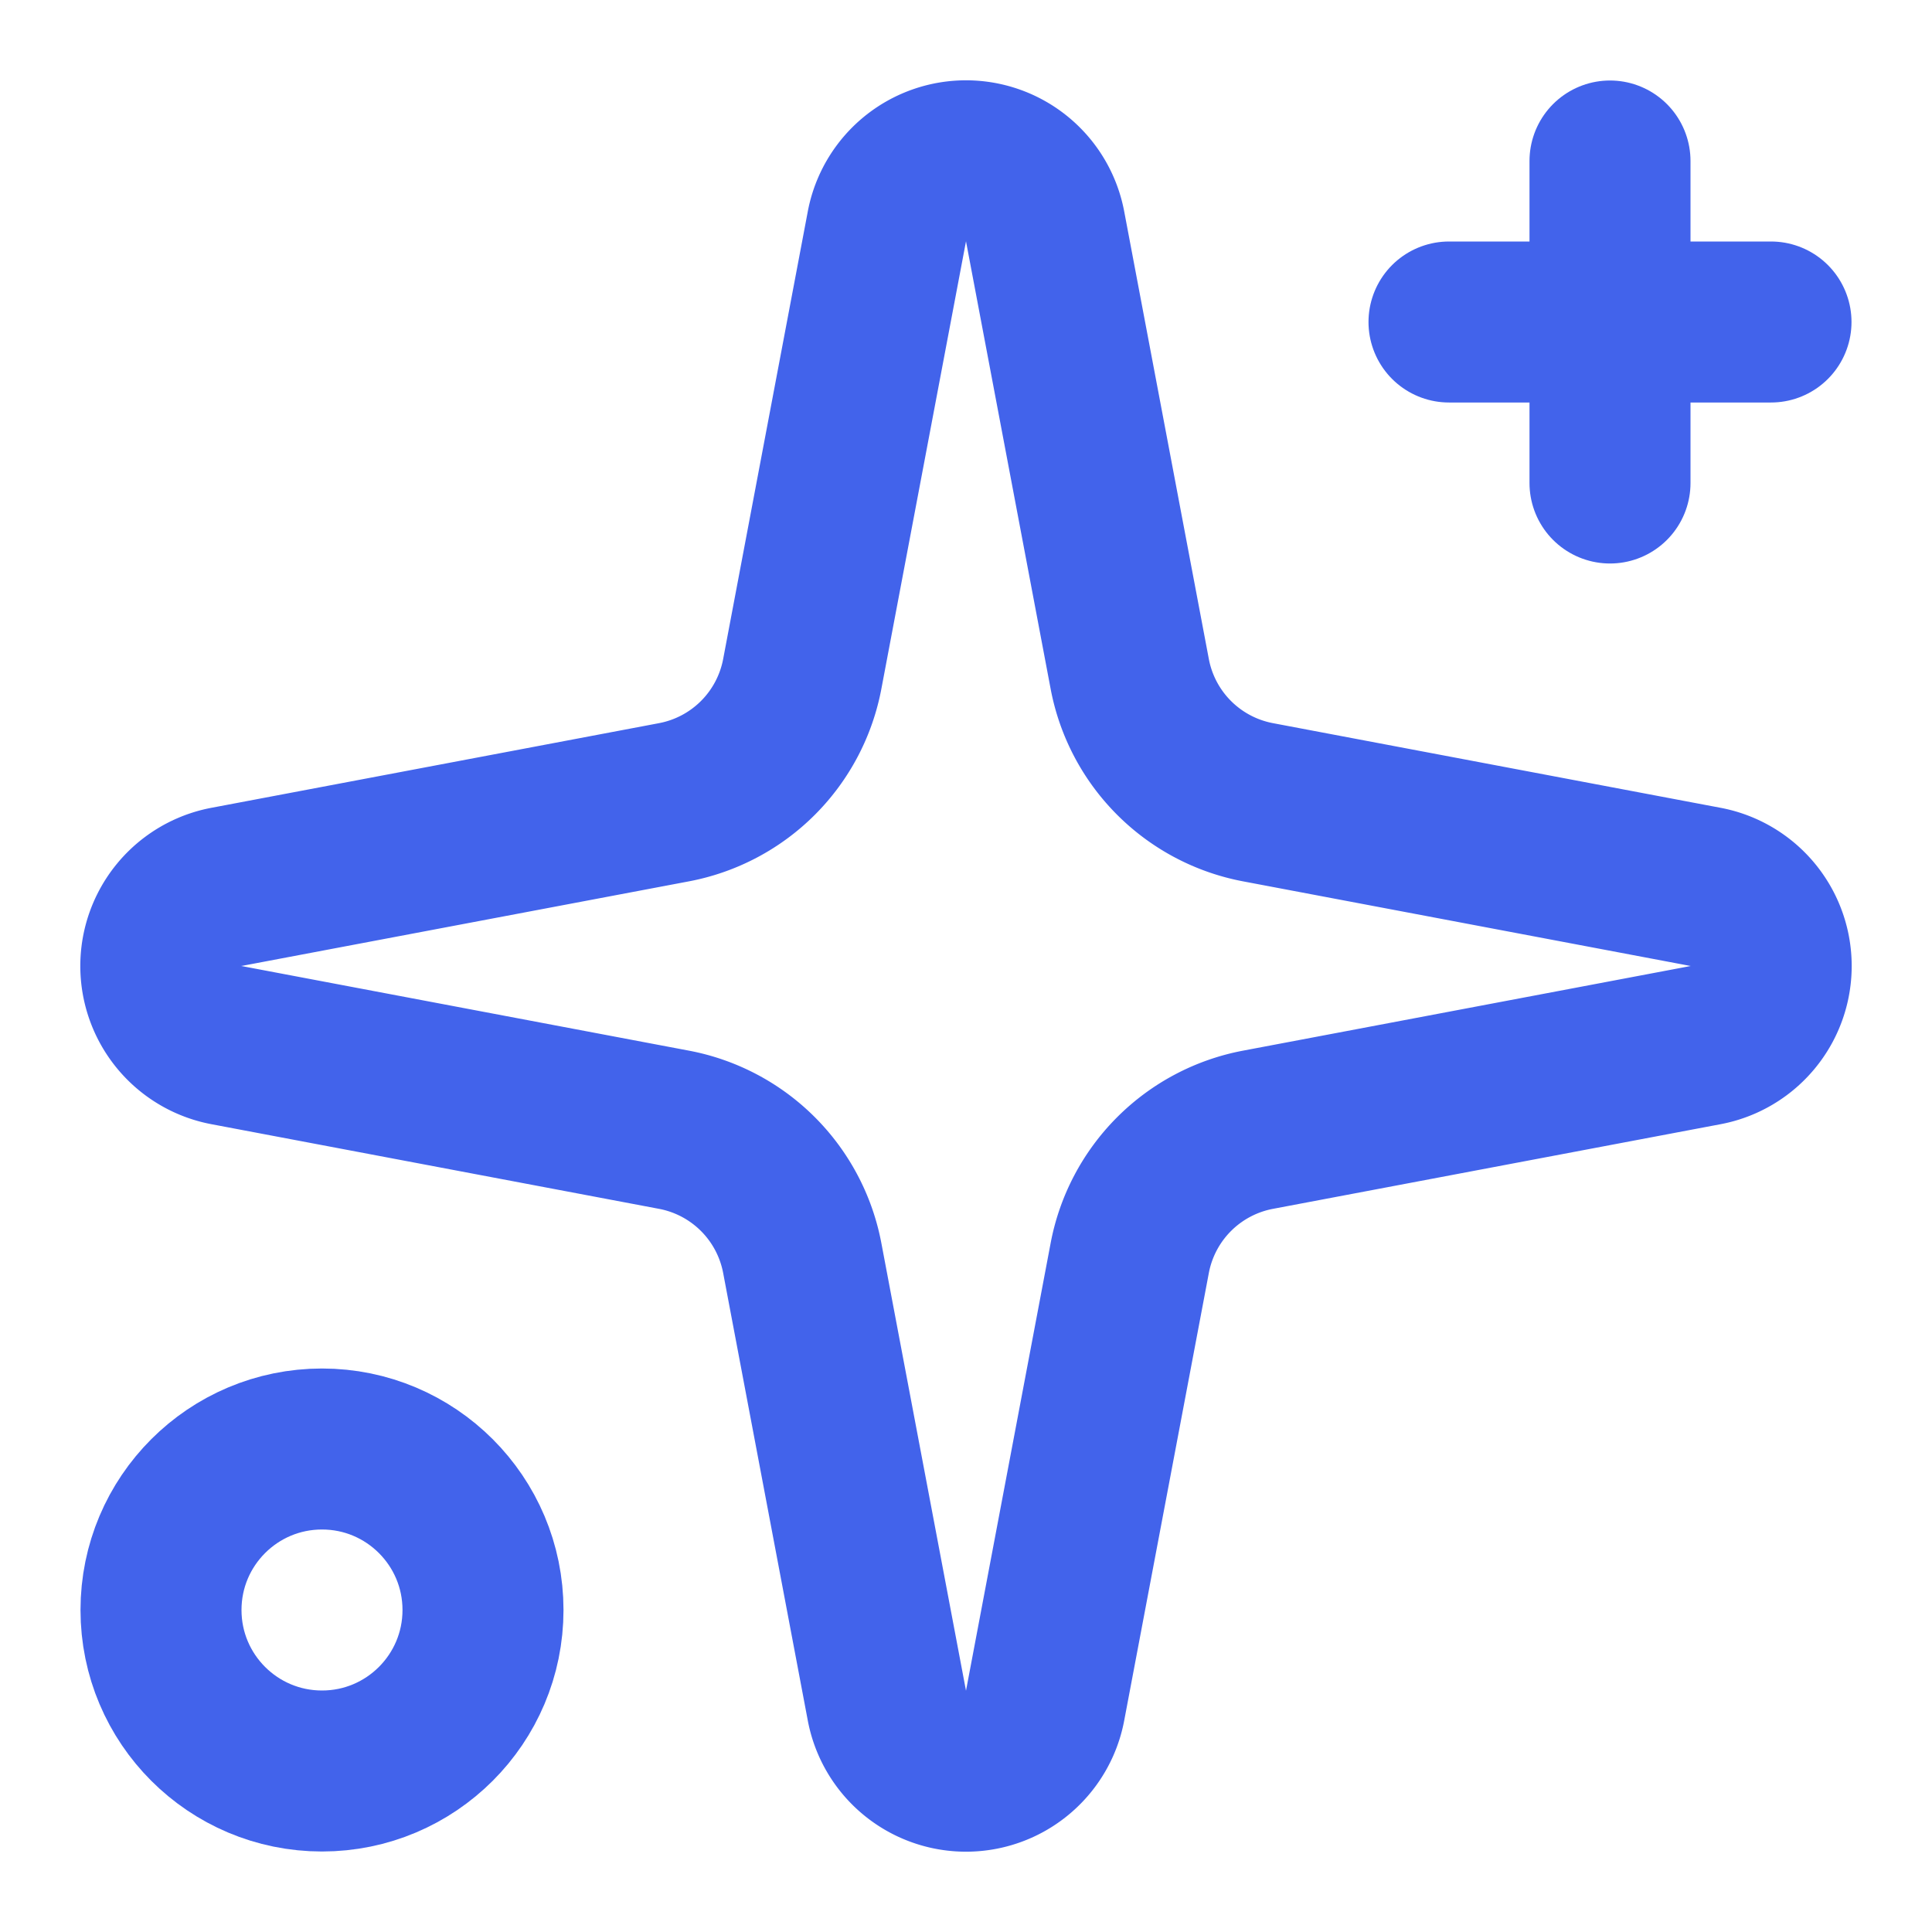
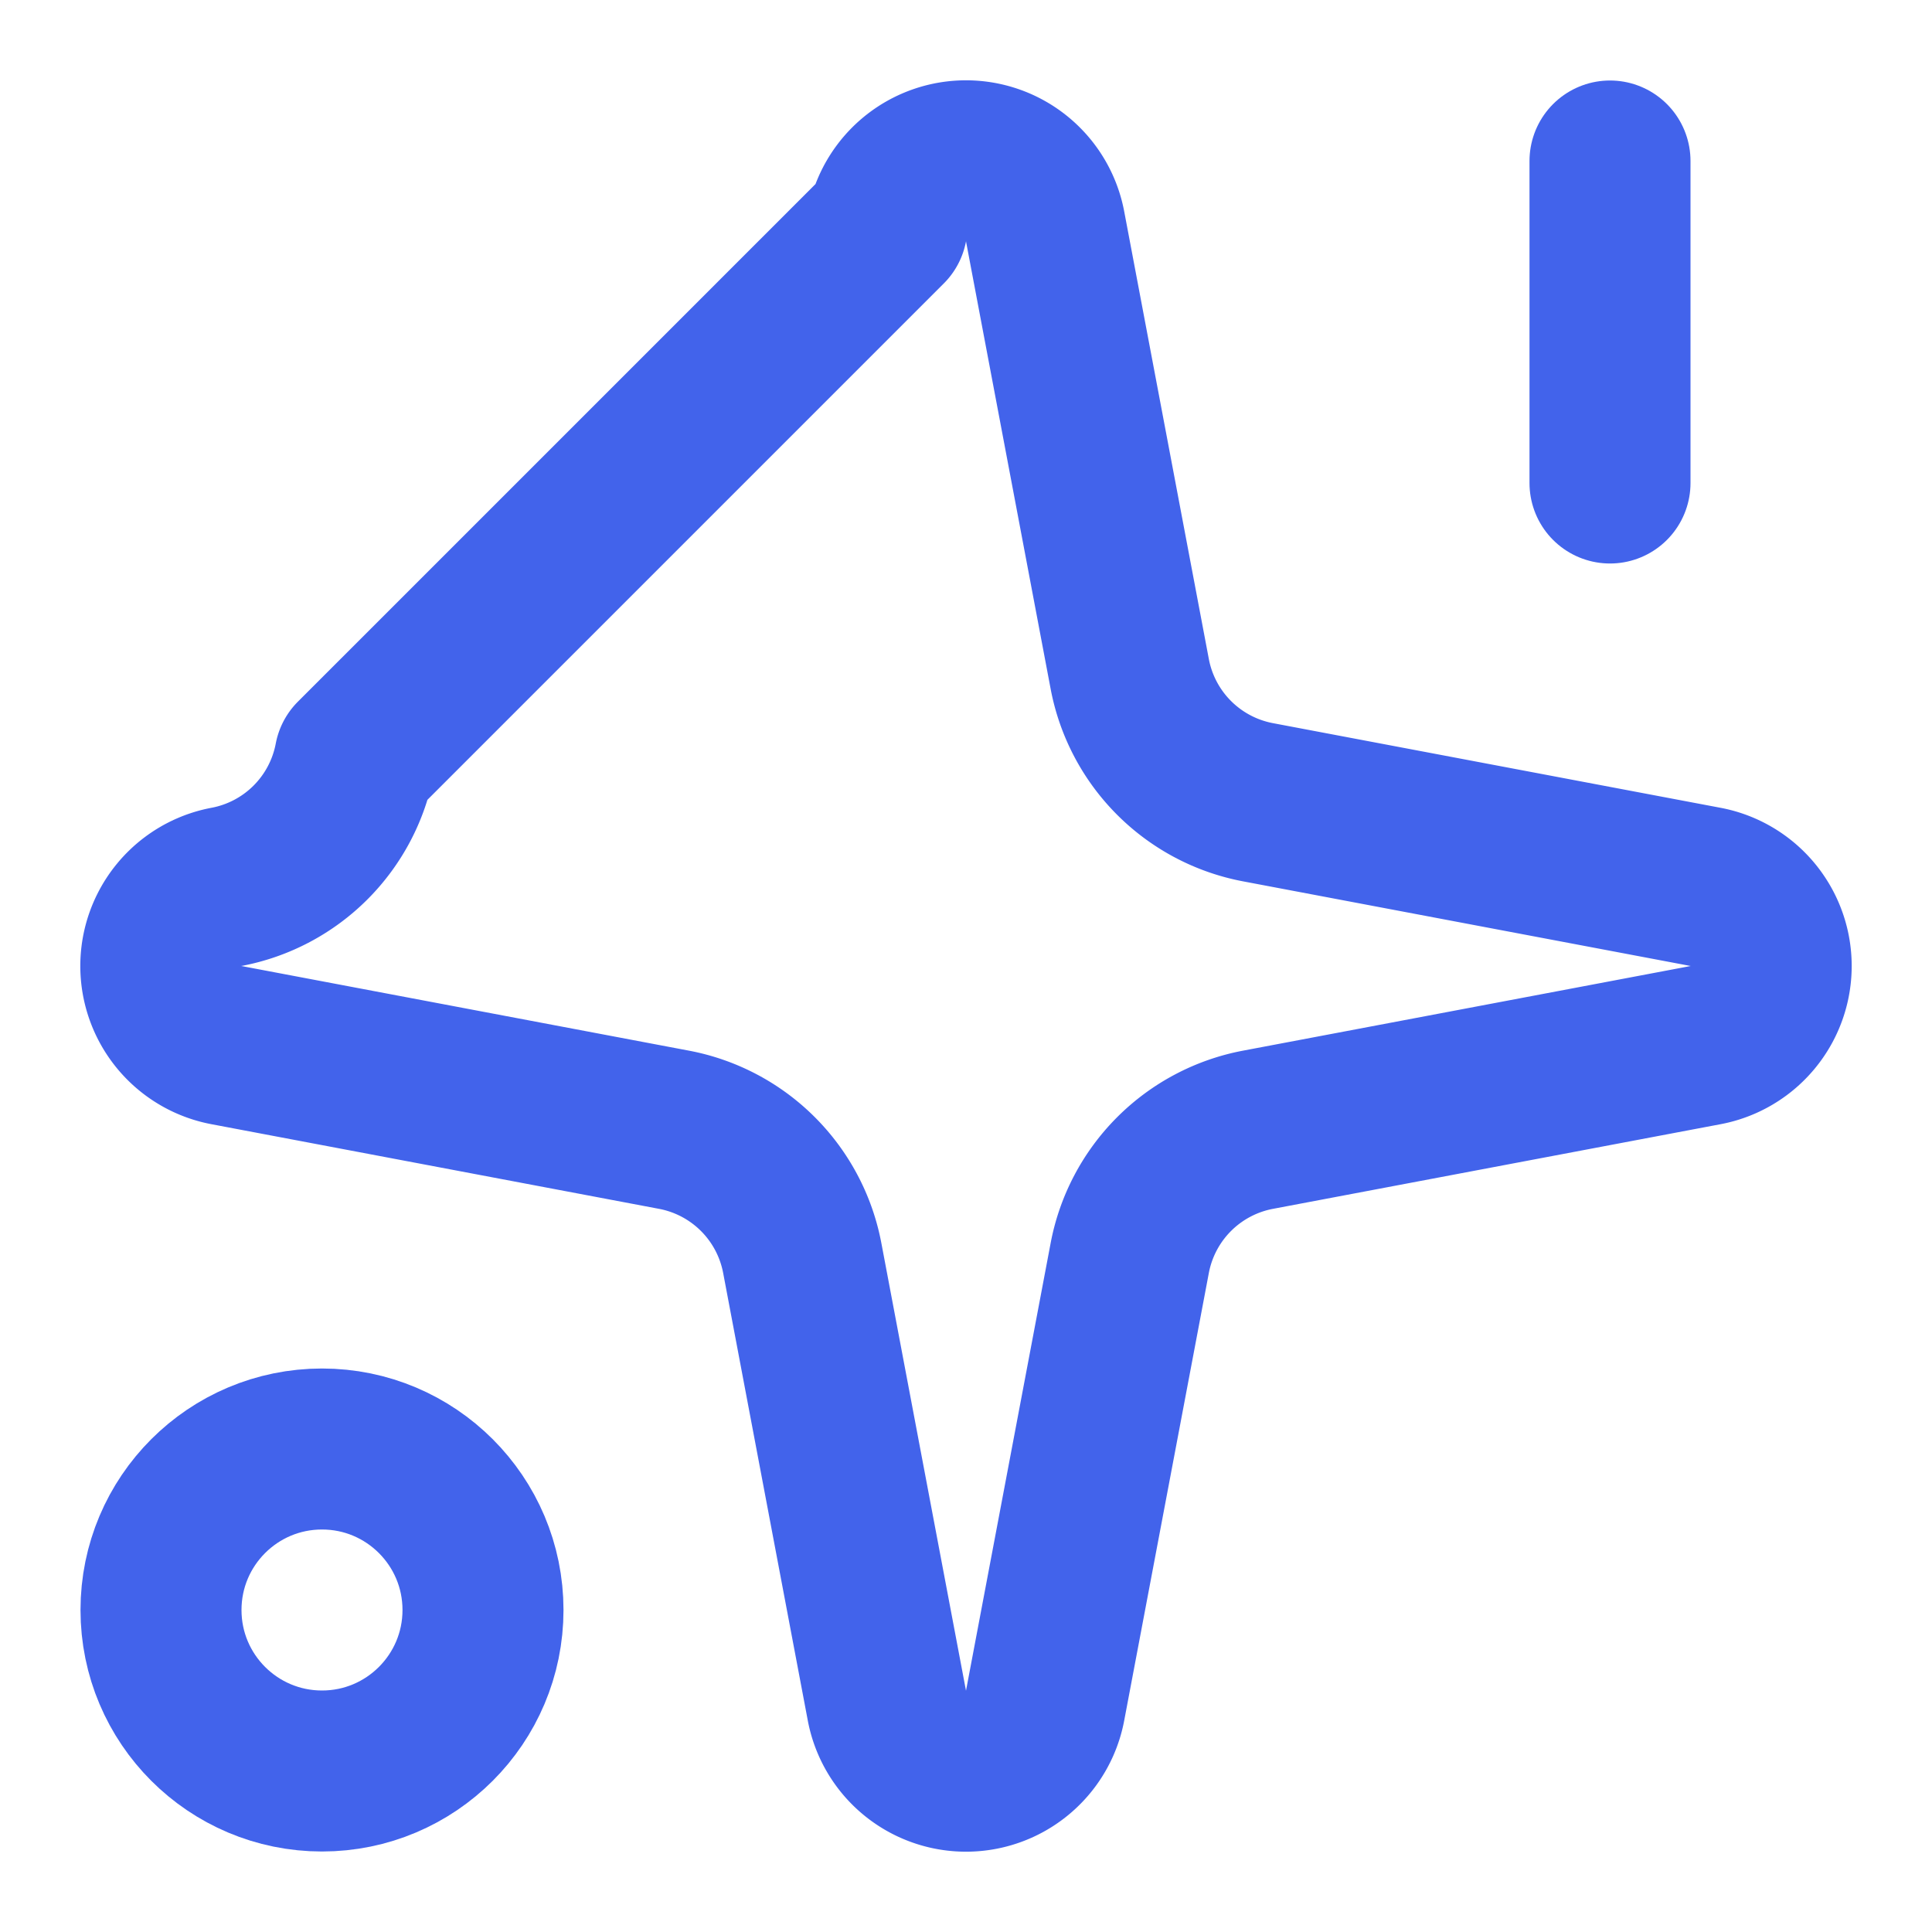
<svg xmlns="http://www.w3.org/2000/svg" width="24" height="24" viewBox="0 0 24 24" fill="none" stroke="#4263eb" stroke-width="2" stroke-linecap="round" stroke-linejoin="round">
-   <path d="M11.017 2.814a1 1 0 0 1 1.966 0l1.051 5.558a2 2 0 0 0 1.594 1.594l5.558 1.051a1 1 0 0 1 0 1.966l-5.558 1.051a2 2 0 0 0-1.594 1.594l-1.051 5.558a1 1 0 0 1-1.966 0l-1.051-5.558a2 2 0 0 0-1.594-1.594l-5.558-1.051a1 1 0 0 1 0-1.966l5.558-1.051a2 2 0 0 0 1.594-1.594z" />
+   <path d="M11.017 2.814a1 1 0 0 1 1.966 0l1.051 5.558a2 2 0 0 0 1.594 1.594l5.558 1.051a1 1 0 0 1 0 1.966l-5.558 1.051a2 2 0 0 0-1.594 1.594l-1.051 5.558a1 1 0 0 1-1.966 0l-1.051-5.558a2 2 0 0 0-1.594-1.594l-5.558-1.051a1 1 0 0 1 0-1.966a2 2 0 0 0 1.594-1.594z" />
  <path d="M20 2v4" />
-   <path d="M22 4h-4" />
  <circle cx="4" cy="20" r="2" />
</svg>